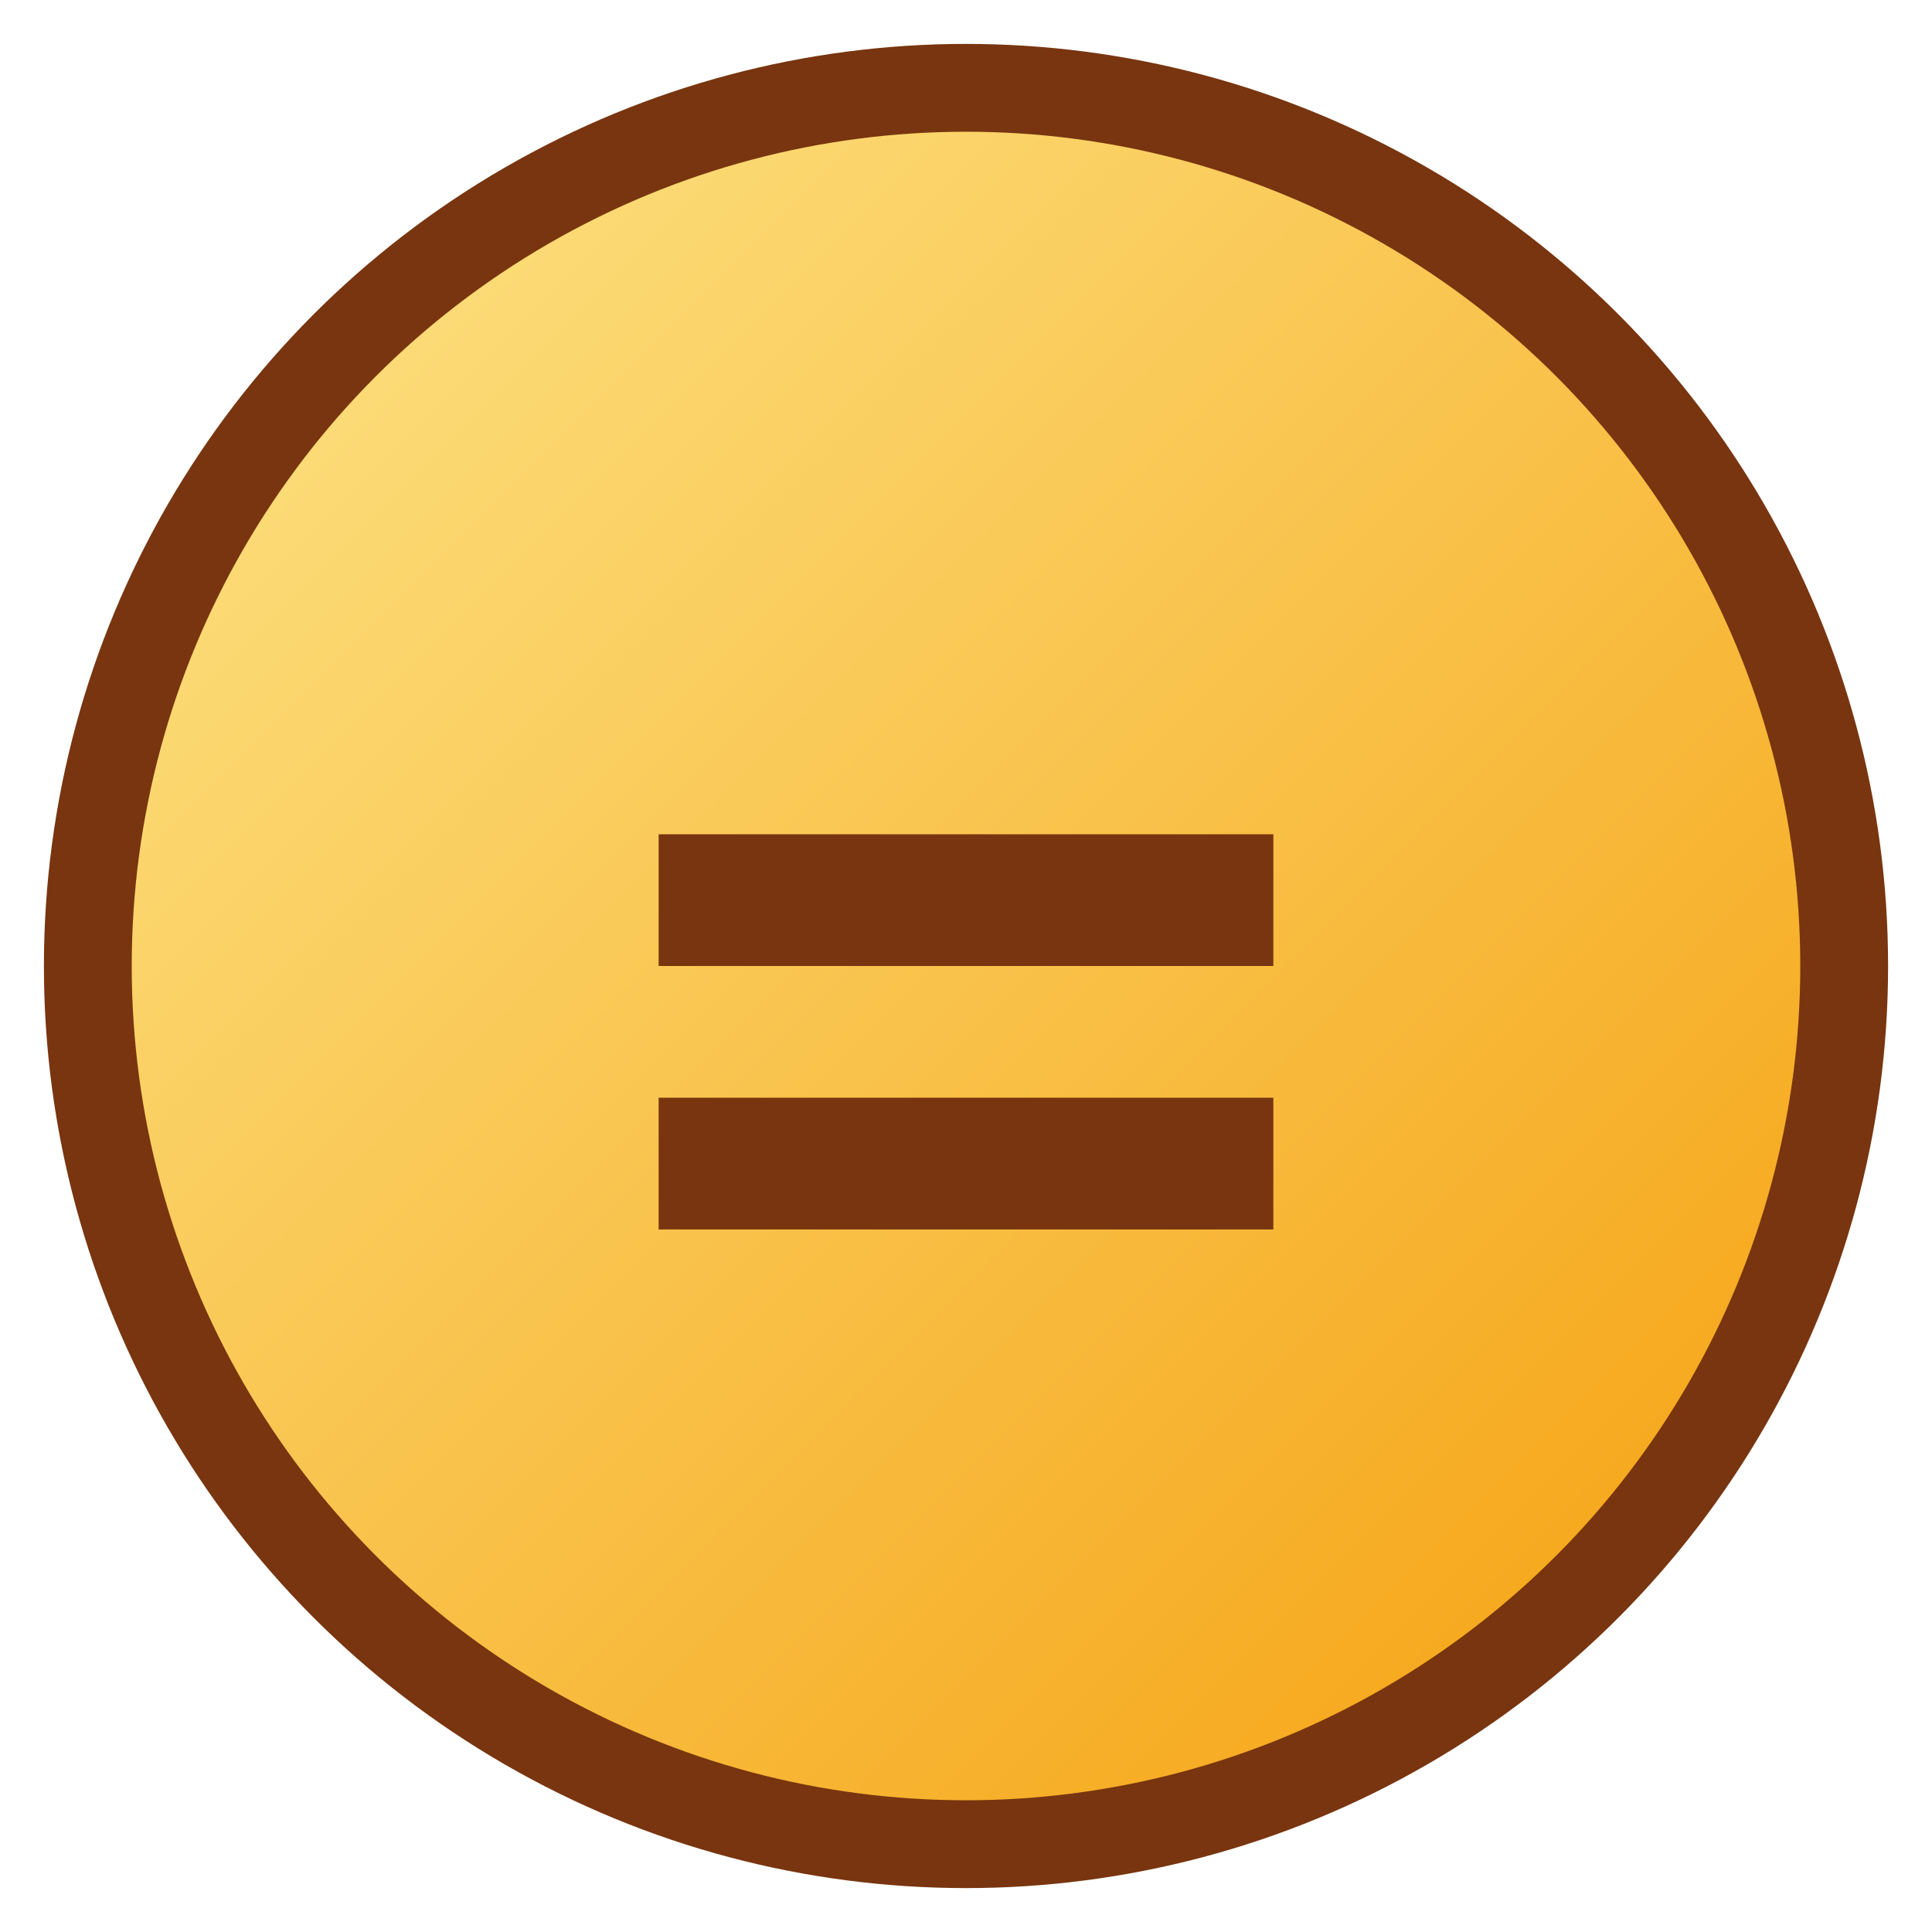
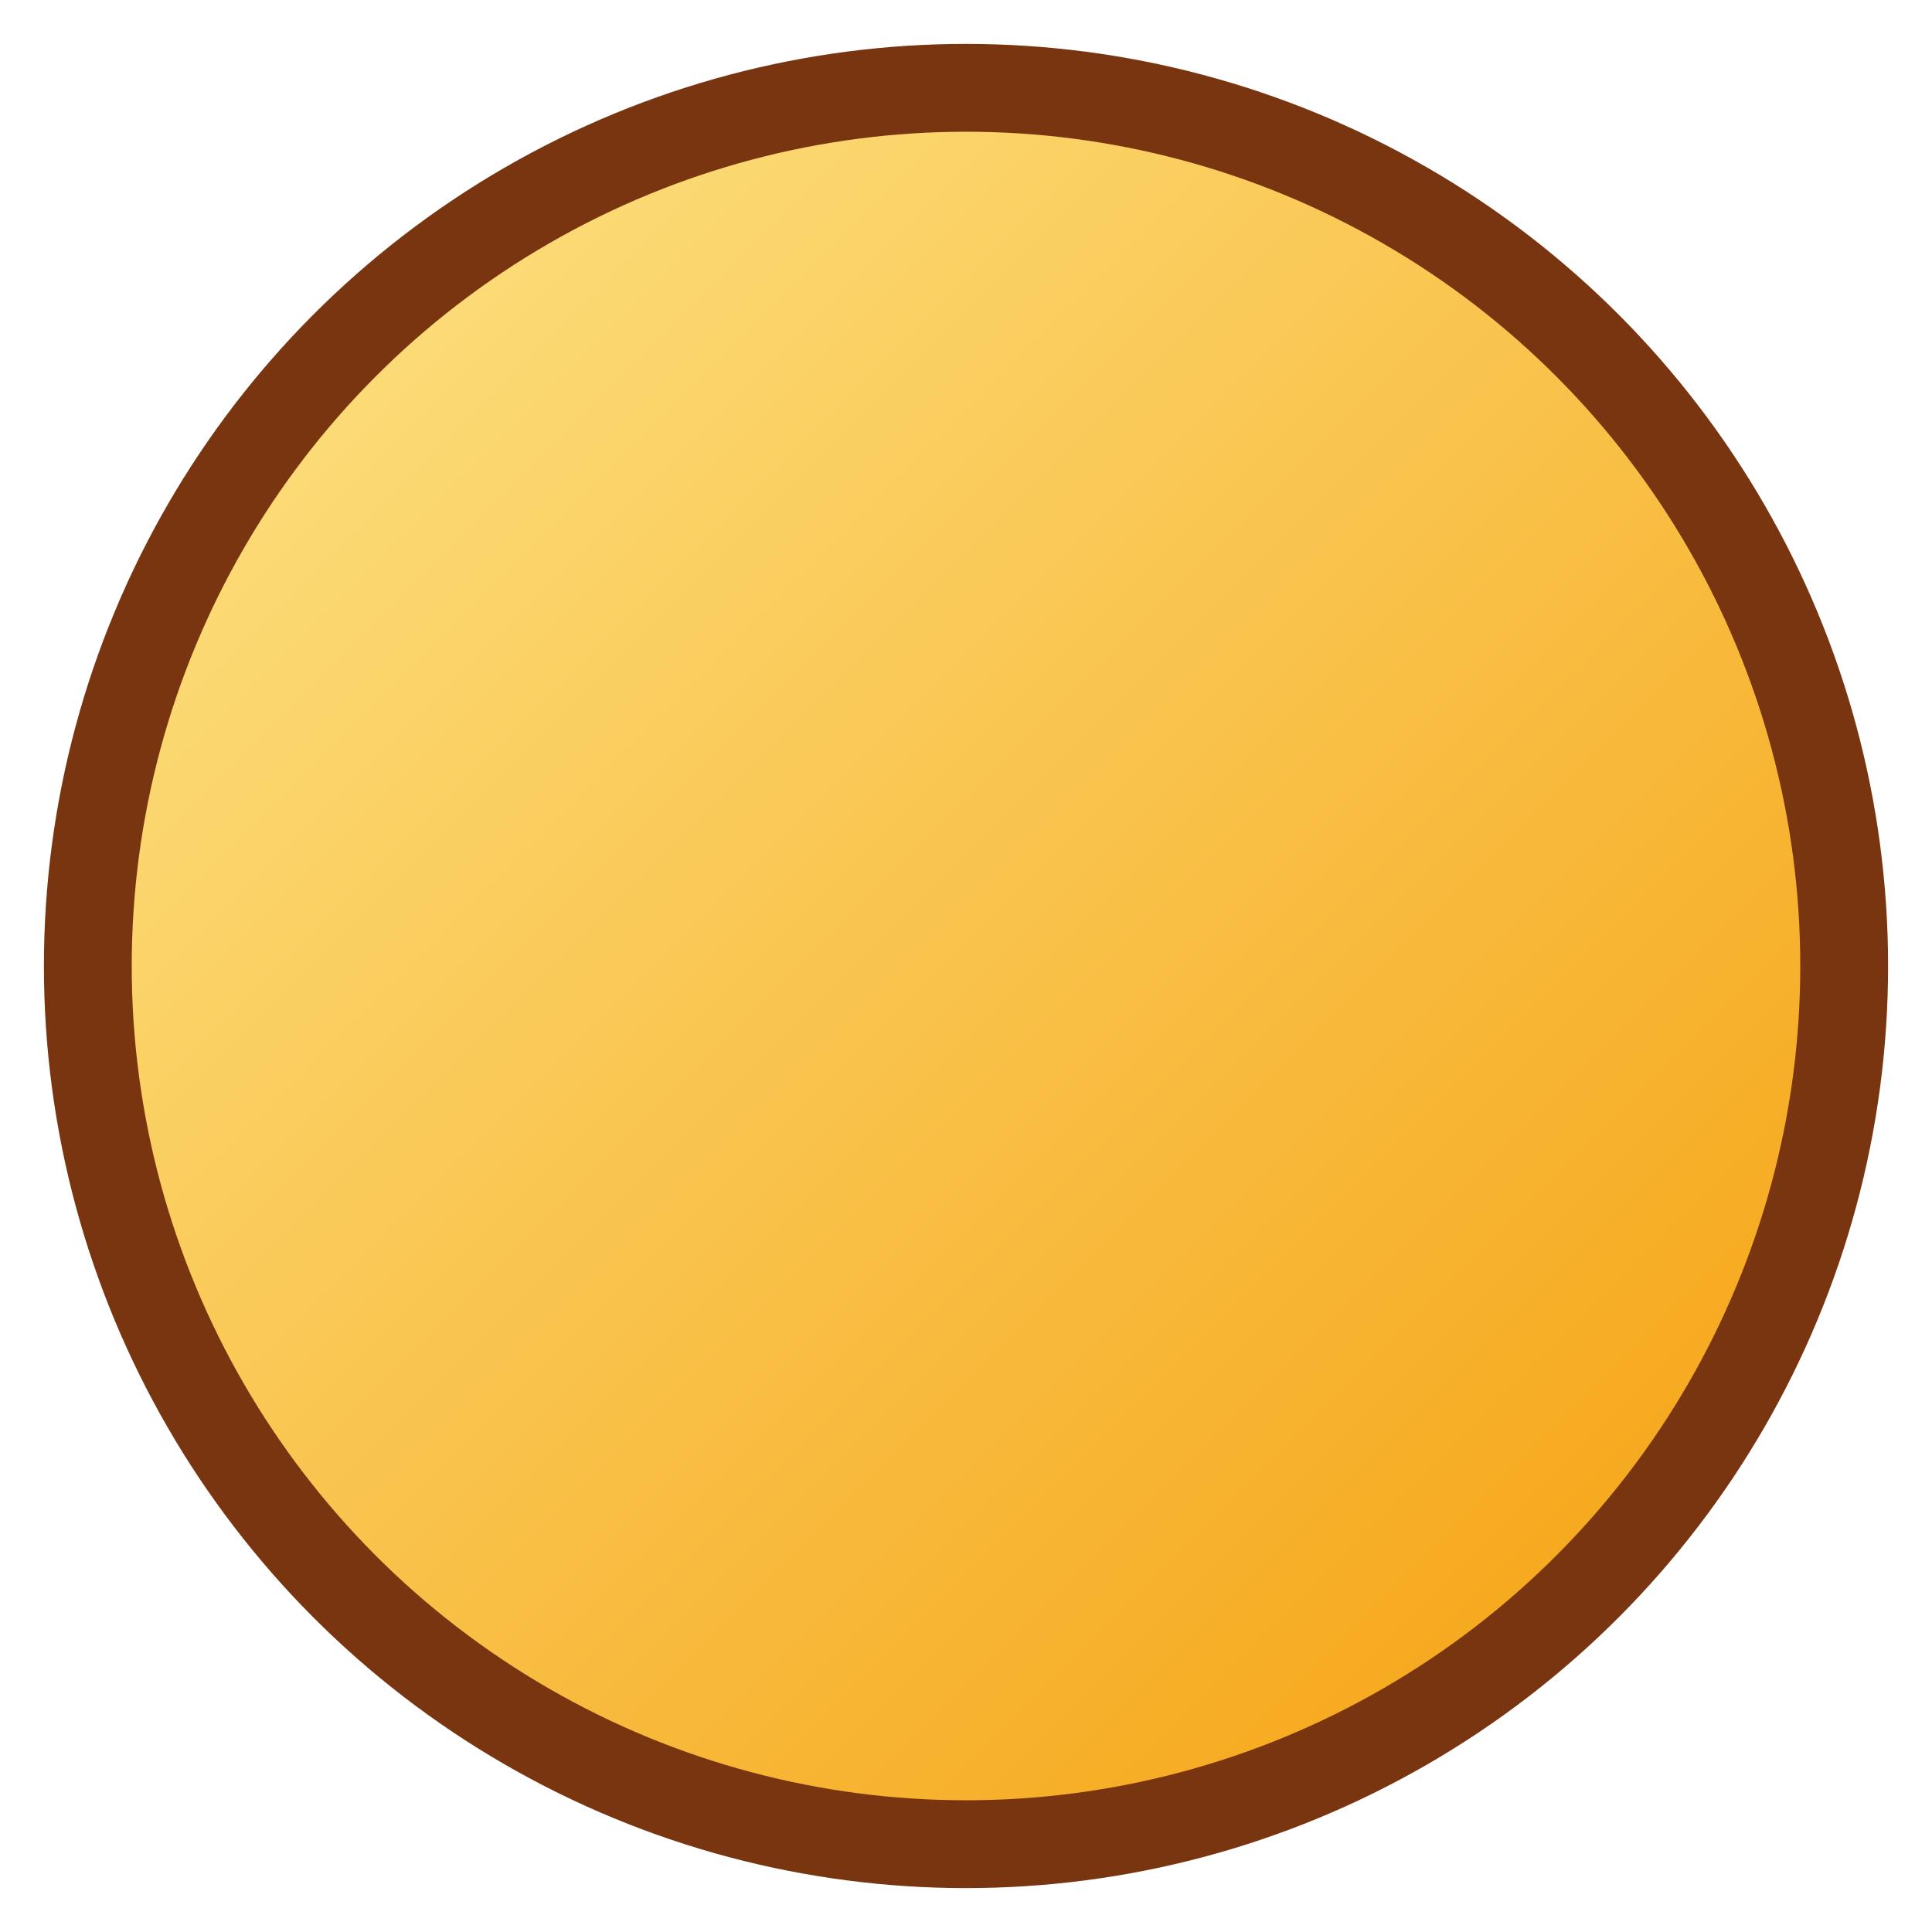
<svg xmlns="http://www.w3.org/2000/svg" width="88" height="88" viewBox="0 0 88 88">
  <defs>
    <linearGradient id="g" x1="0" y1="0" x2="1" y2="1">
      <stop offset="0%" stop-color="#fde68a" />
      <stop offset="100%" stop-color="#f59e0b" />
    </linearGradient>
  </defs>
  <circle cx="44" cy="44" r="40" fill="url(#g)" stroke="#78350f" stroke-width="4" />
-   <path d="M30 38h28v6H30zm0 12h28v6H30z" fill="#78350f" />
</svg>